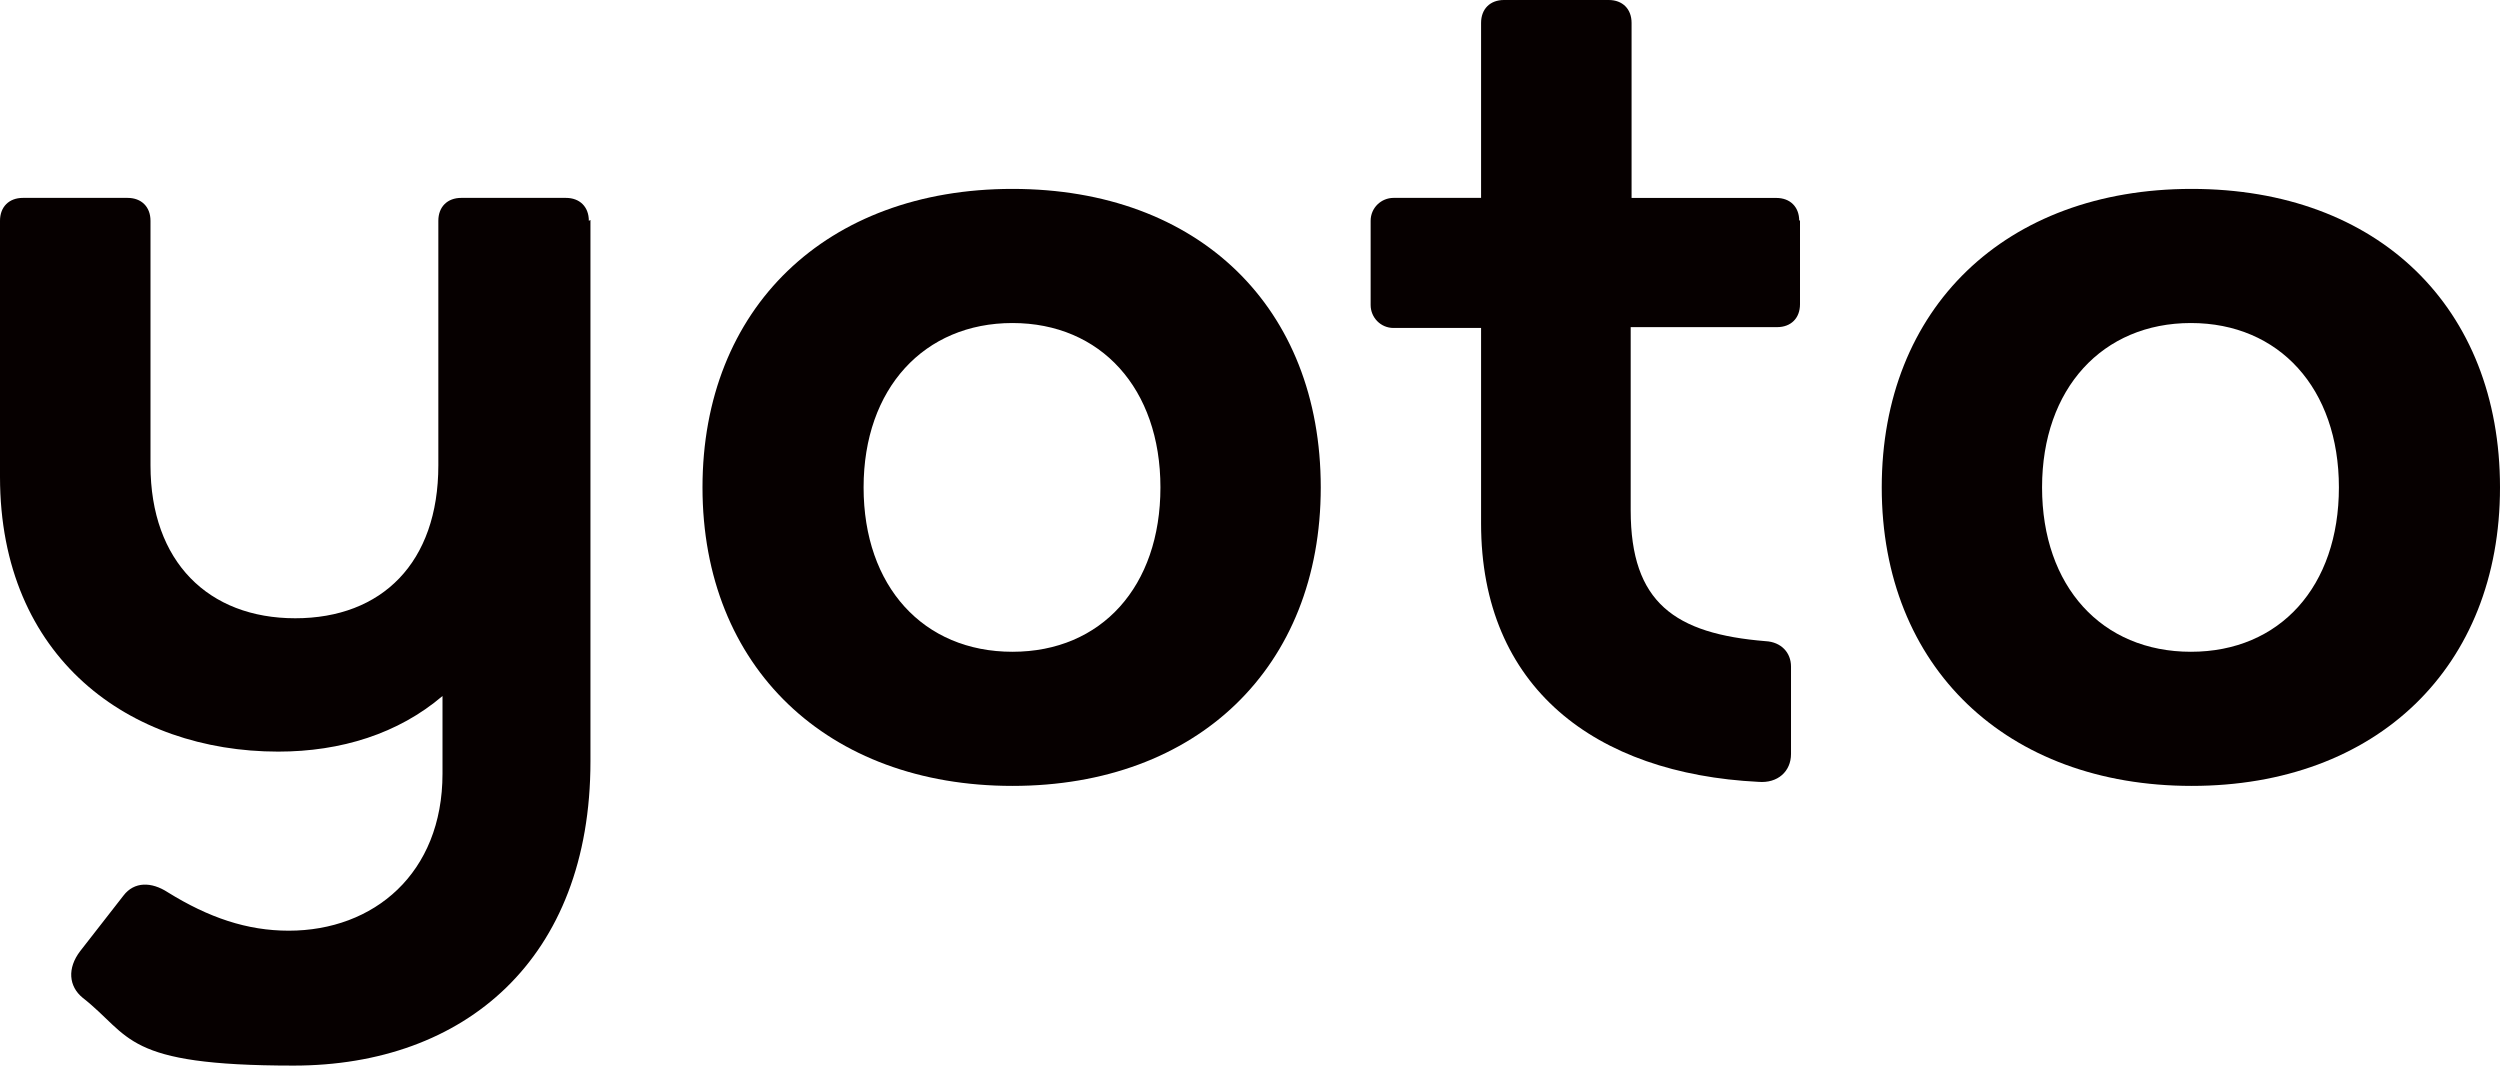
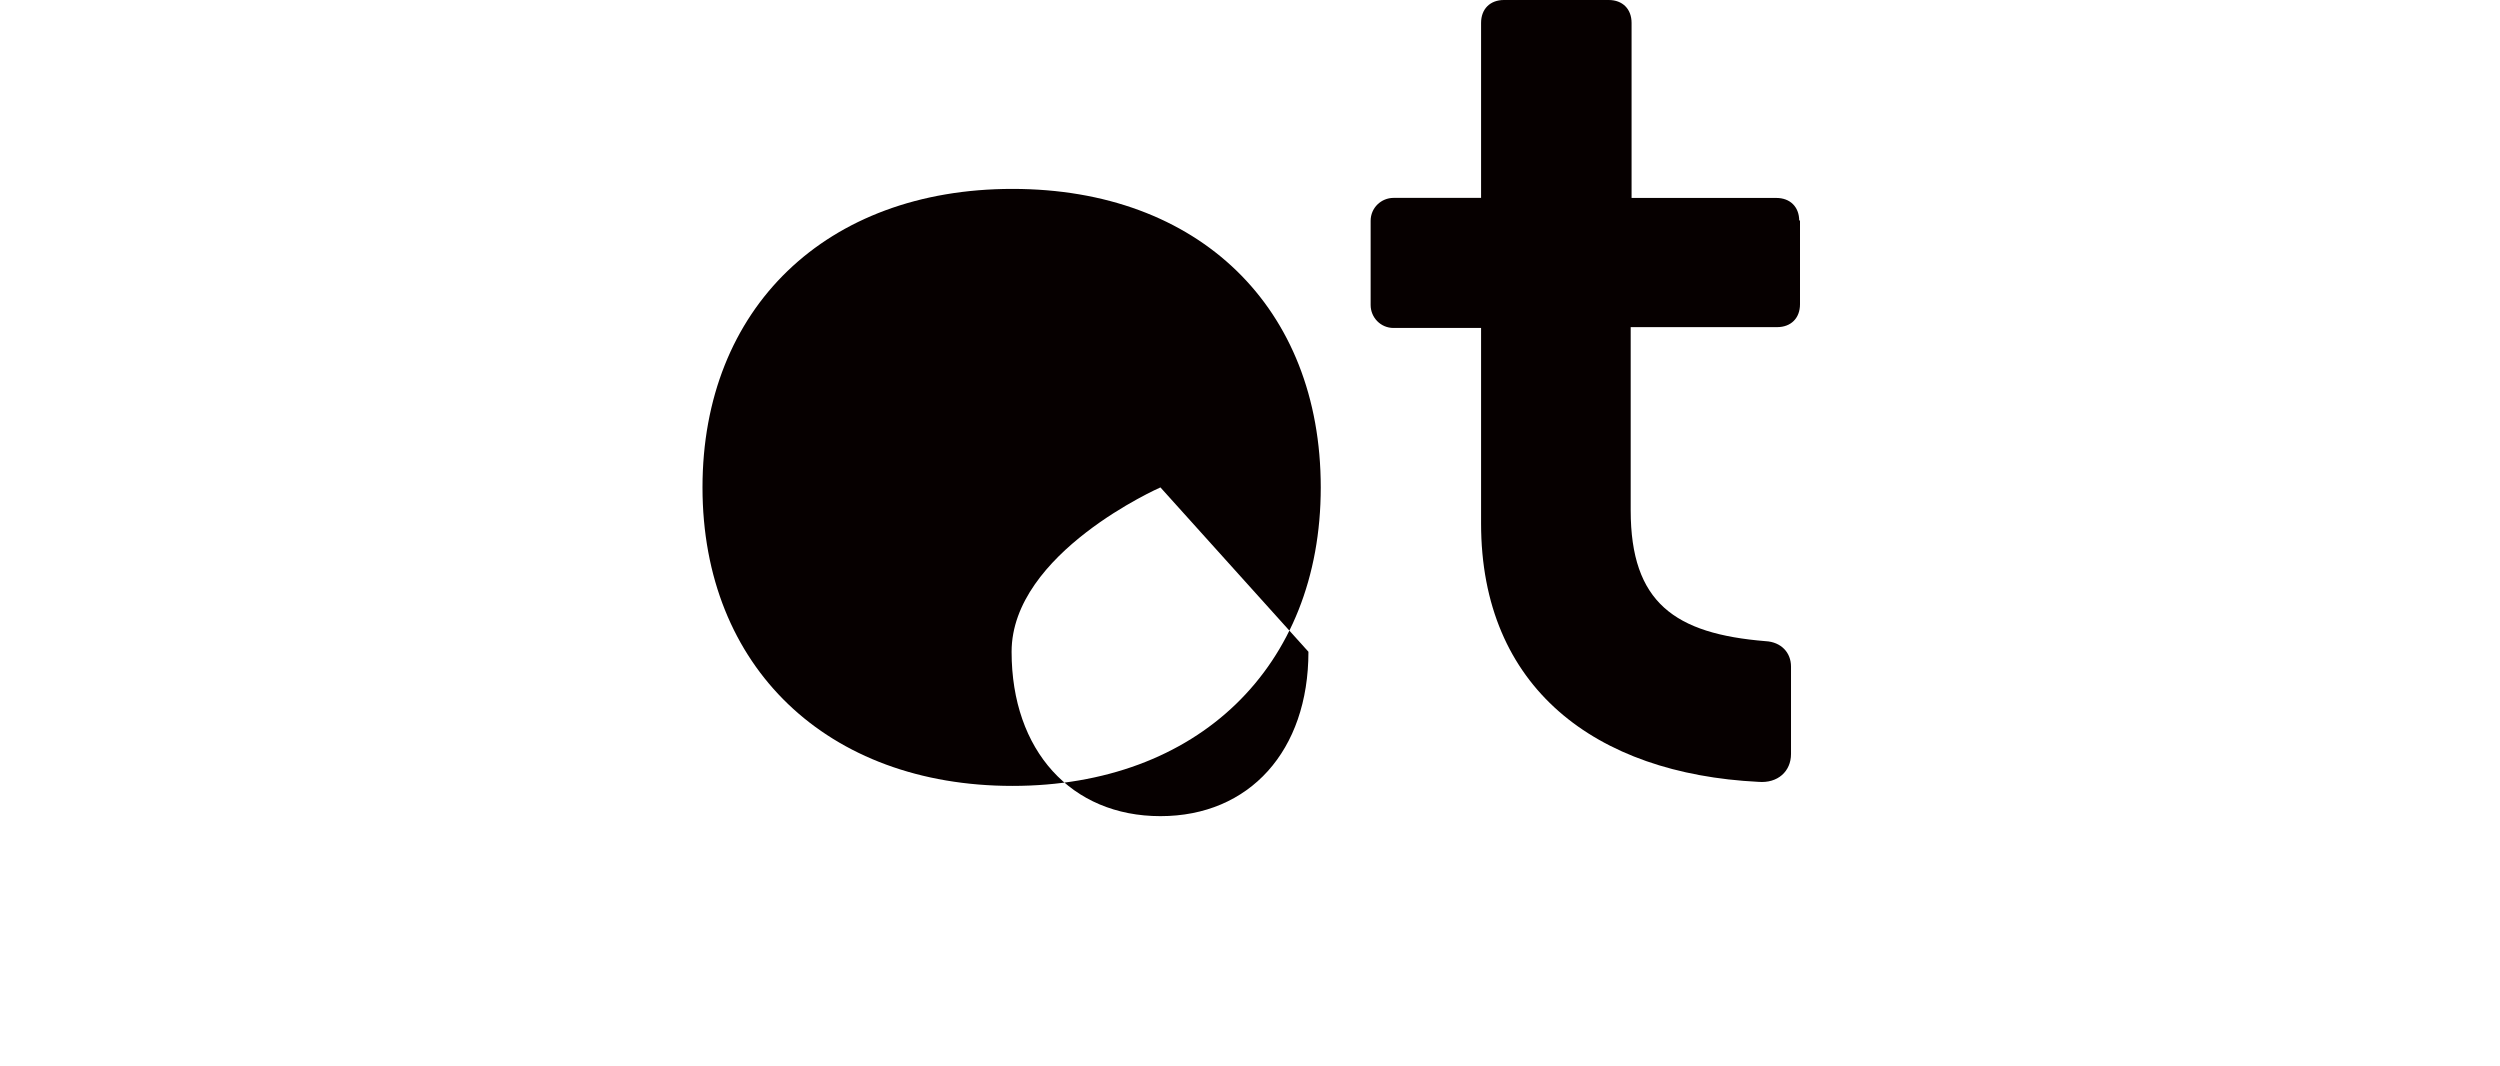
<svg xmlns="http://www.w3.org/2000/svg" id="Layer_1" viewBox="0 0 450.5 192.02">
  <defs>
    <style>.cls-1{fill:#060000;}</style>
  </defs>
-   <path class="cls-1" d="M106.4,39.64v97.56c0,35.66-22.69,54.82-53.49,54.82s-29.18-5.31-38.02-12.23c-2.51-2.06-2.8-5.31-.44-8.4l7.81-10.02c1.92-2.51,5.01-2.51,7.96-.59,7.37,4.57,14.29,6.93,21.81,6.93,15.33,0,27.71-10.32,27.71-28.29v-14c-7.96,6.78-18.27,10.02-29.62,10.02C23.43,135.43,0,118.63,0,85.92v-46.13c0-2.51,1.62-4.13,4.13-4.13h18.86c2.51,0,4.13,1.62,4.13,4.13v44.06c0,17.39,10.46,27.56,26.08,27.56s25.79-10.02,25.79-27.56v-44.06c0-2.51,1.62-4.13,4.13-4.13h18.86c2.51,0,4.13,1.62,4.13,4.13l.29-.15Z" />
-   <path class="cls-1" d="M126.59,87.83c0-32.27,22.25-53.79,55.85-53.79s55.56,21.37,55.56,53.79-22.25,53.79-55.56,53.79-55.85-21.37-55.85-53.79ZM209.11,87.83c0-17.83-10.76-29.62-26.67-29.62s-26.82,11.79-26.82,29.62,10.76,29.62,26.82,29.62,26.67-11.79,26.67-29.62Z" />
+   <path class="cls-1" d="M126.59,87.83c0-32.27,22.25-53.79,55.85-53.79s55.56,21.37,55.56,53.79-22.25,53.79-55.56,53.79-55.85-21.37-55.85-53.79ZM209.11,87.83s-26.82,11.79-26.82,29.62,10.76,29.62,26.82,29.62,26.67-11.79,26.67-29.62Z" />
  <path class="cls-1" d="M324.36,39.64v15.18c0,2.51-1.62,4.13-4.13,4.13h-26.38v33.01c0,16.65,7.96,22.25,24.32,23.58,2.8.15,4.57,2.06,4.57,4.57v15.77c0,3.09-2.36,5.31-5.89,5.01-29.33-1.47-49.96-16.95-49.96-46.57v-35.22h-15.77c-2.36,0-4.13-1.92-4.13-4.13v-15.18c0-2.36,1.92-4.13,4.13-4.13h15.77V4.13c0-2.51,1.62-4.13,4.13-4.13h18.86c2.51,0,4.13,1.62,4.13,4.13v31.54h26.08c2.51,0,4.13,1.62,4.13,4.13l.15-.15Z" />
-   <path class="cls-1" d="M339.09,87.83c0-32.27,22.25-53.79,55.85-53.79s55.56,21.37,55.56,53.79-22.25,53.79-55.56,53.79-55.85-21.37-55.85-53.79ZM421.47,87.83c0-17.83-10.76-29.62-26.67-29.62s-26.82,11.79-26.82,29.62,10.76,29.62,26.82,29.62,26.67-11.79,26.67-29.62Z" />
</svg>